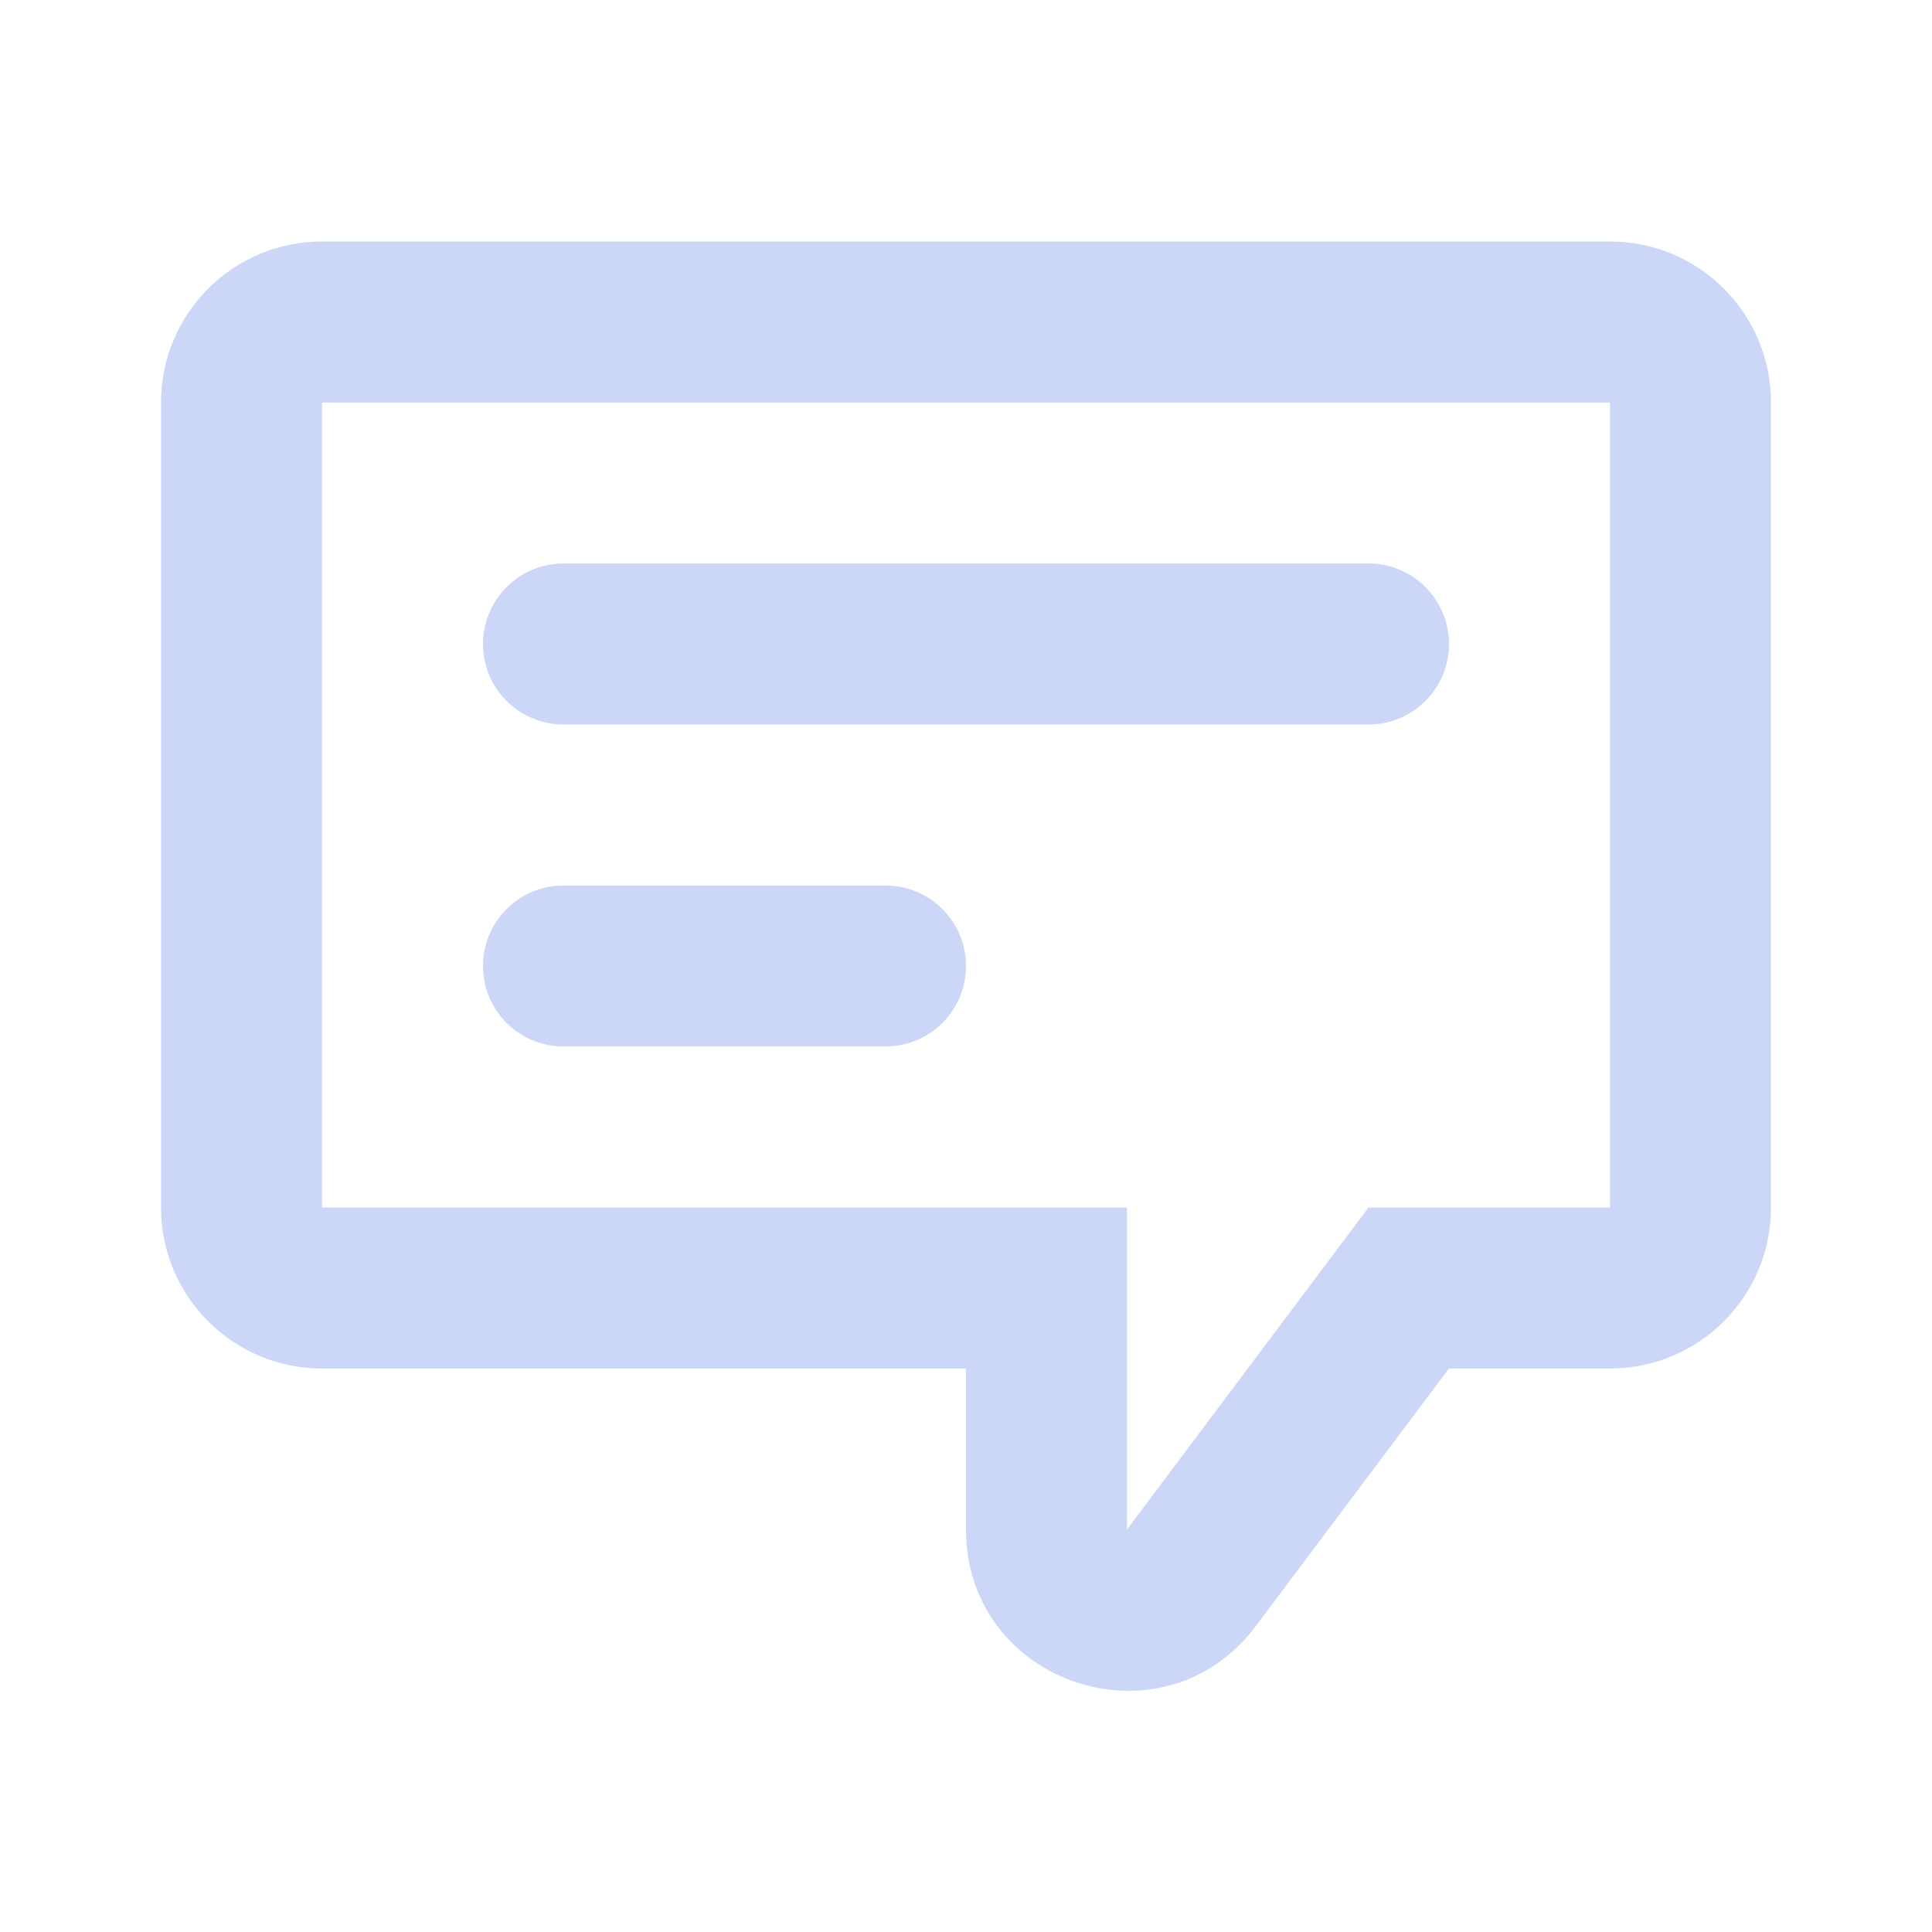
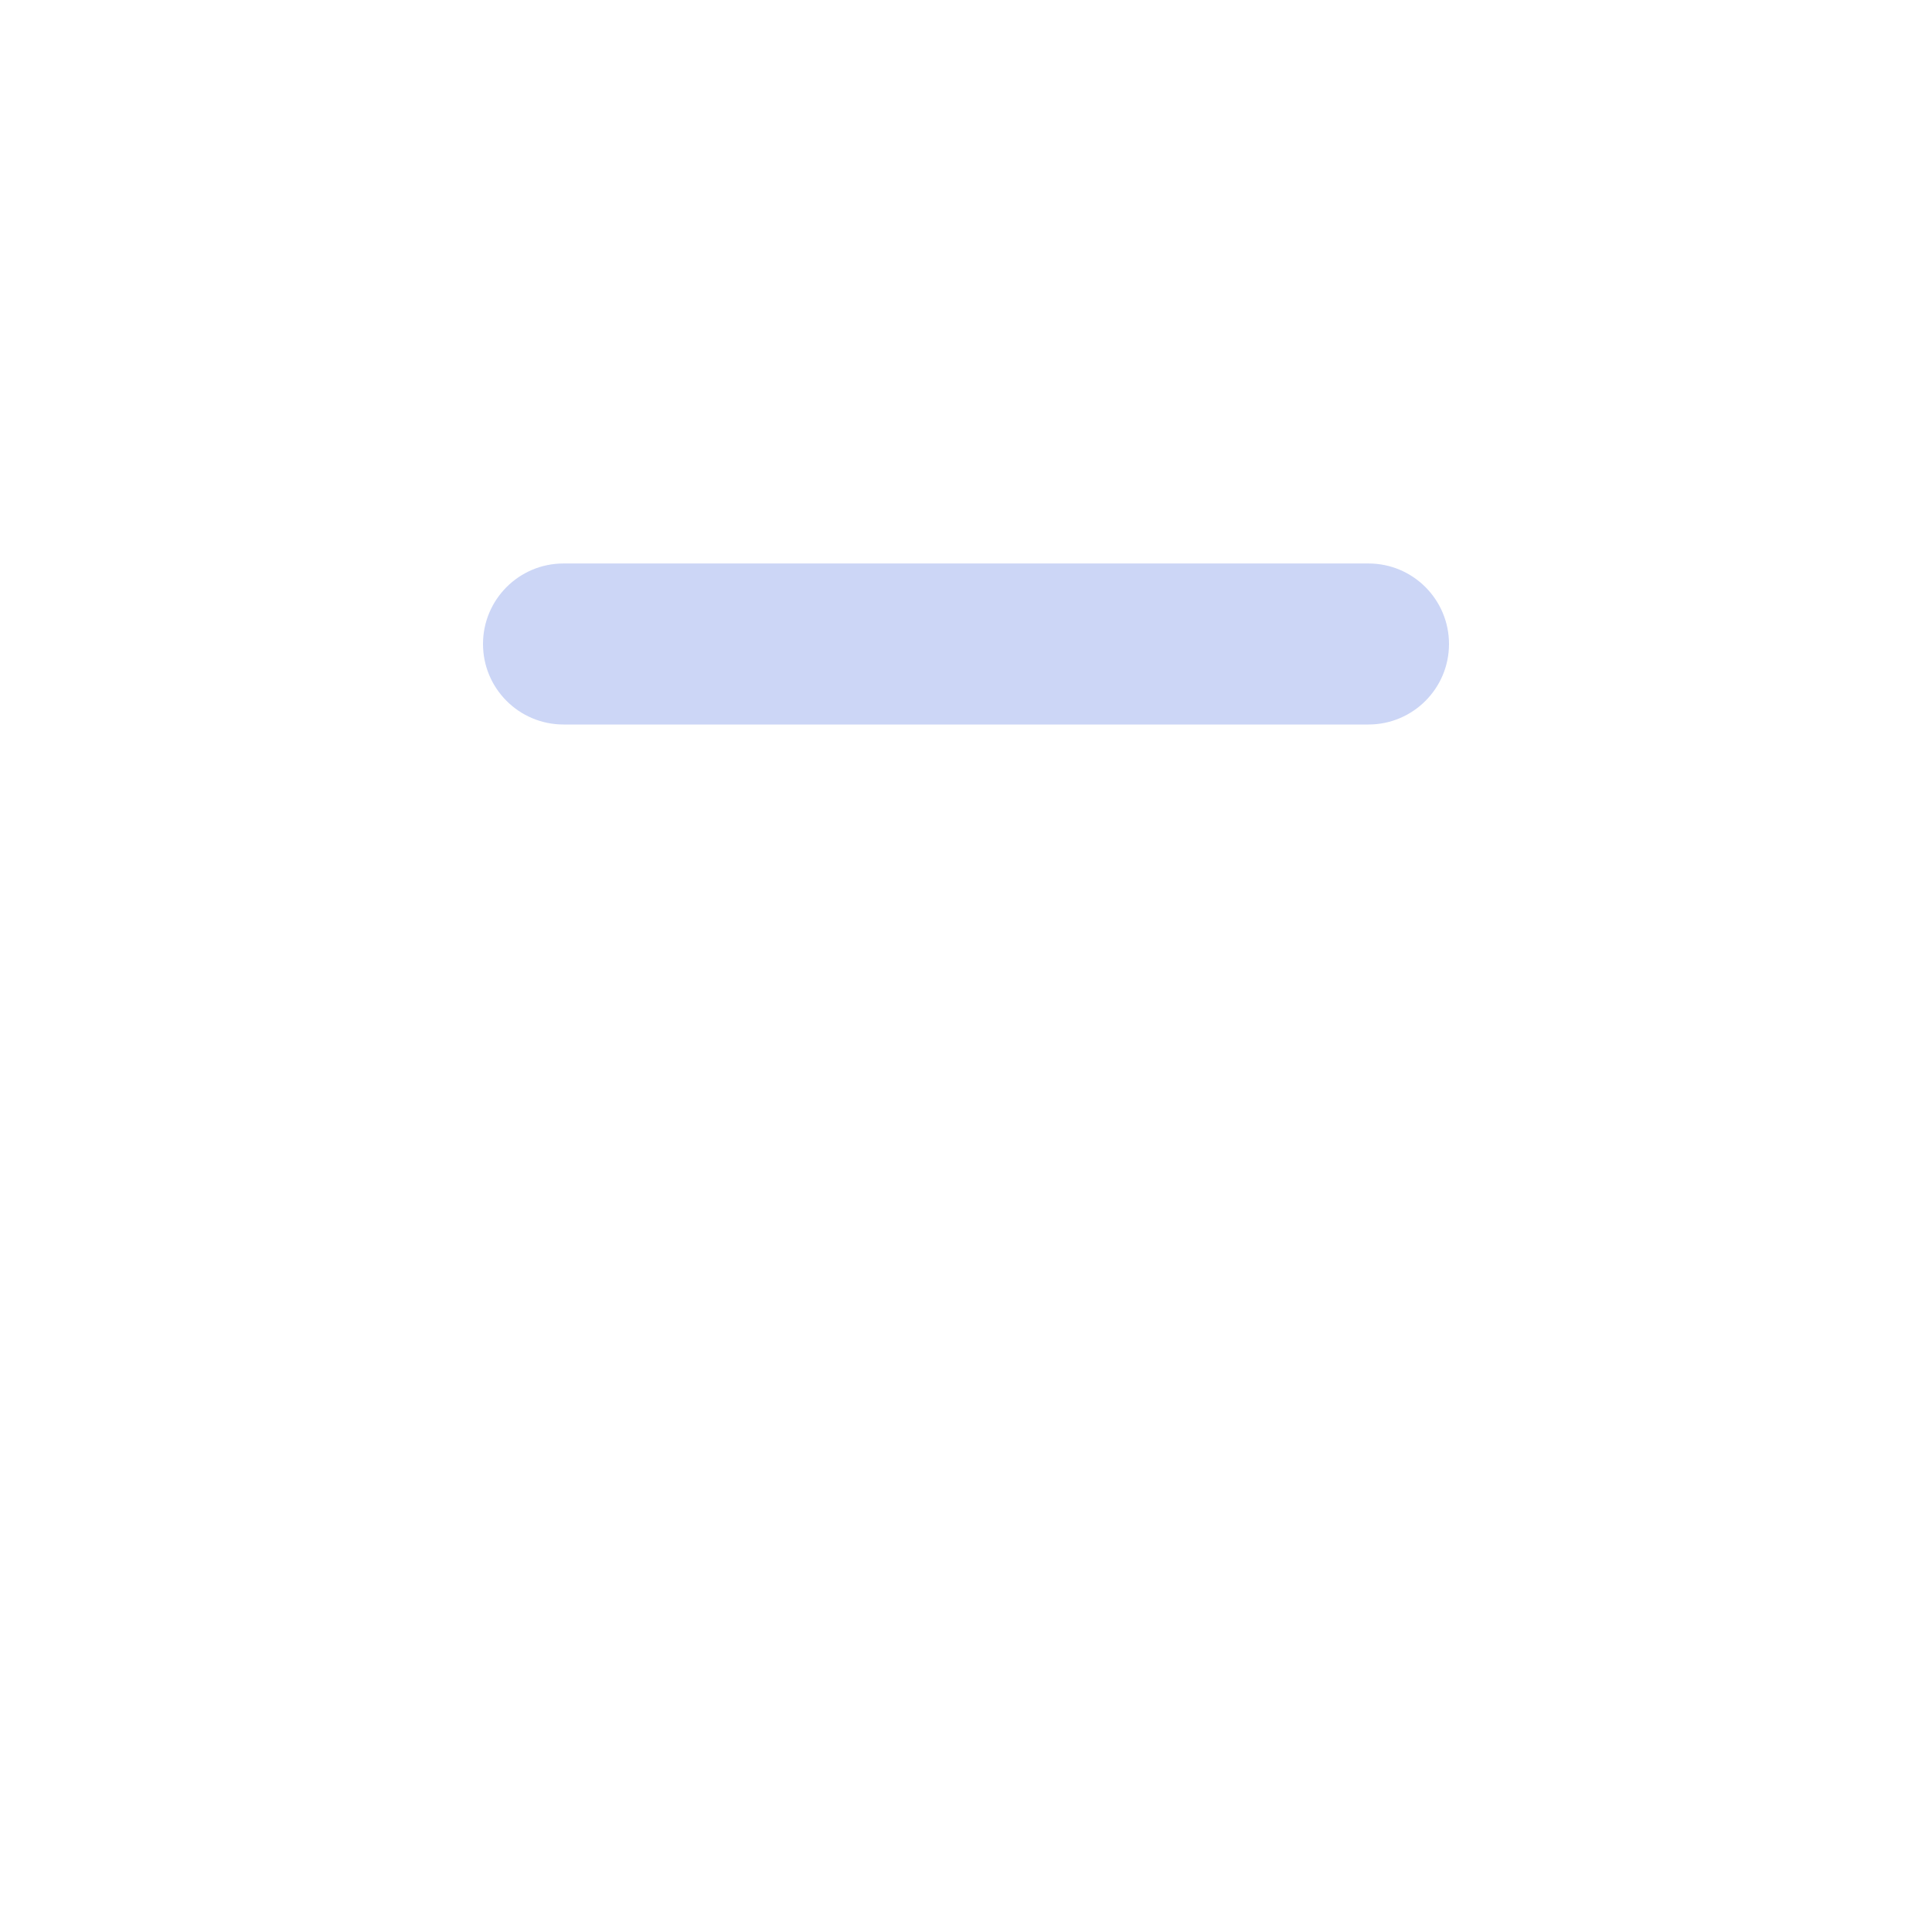
<svg xmlns="http://www.w3.org/2000/svg" width="50" height="50" viewBox="0 0 50 50" fill="none">
  <path d="M12.5 16.667C12.5 15.516 13.433 14.583 14.583 14.583H35.417C36.567 14.583 37.5 15.516 37.5 16.667C37.5 17.817 36.567 18.75 35.417 18.75H14.583C13.433 18.75 12.5 17.817 12.5 16.667Z" fill="#CCD6F6" />
-   <path d="M14.583 22.917C13.433 22.917 12.5 23.849 12.5 25C12.5 26.151 13.433 27.083 14.583 27.083H22.917C24.067 27.083 25 26.151 25 25C25 23.849 24.067 22.917 22.917 22.917H14.583Z" fill="#CCD6F6" />
-   <path fill-rule="evenodd" clip-rule="evenodd" d="M37.5 35.417H41.667C43.968 35.417 45.833 33.551 45.833 31.25V10.417C45.833 8.115 43.968 6.25 41.667 6.25H8.333C6.032 6.25 4.167 8.115 4.167 10.417V31.25C4.167 33.551 6.032 35.417 8.333 35.417H25V39.583C25 43.588 30.098 45.287 32.5 42.083L37.5 35.417ZM29.167 31.25V39.583L35.417 31.25H41.667V10.417H8.333V31.25H29.167Z" fill="#CCD6F6" />
</svg>